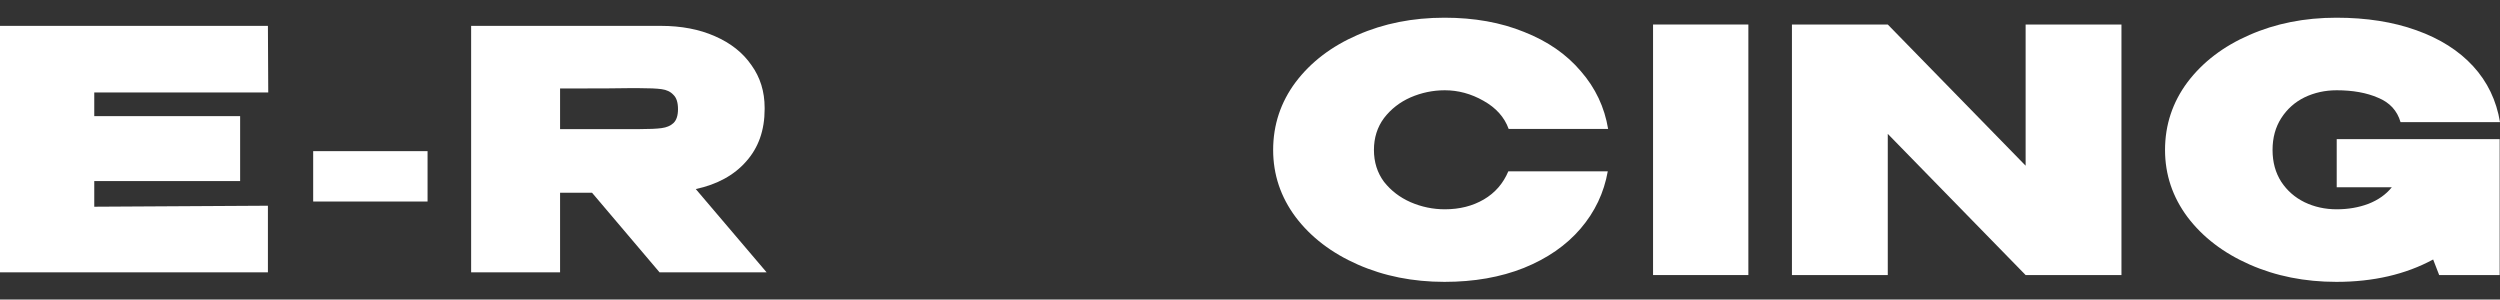
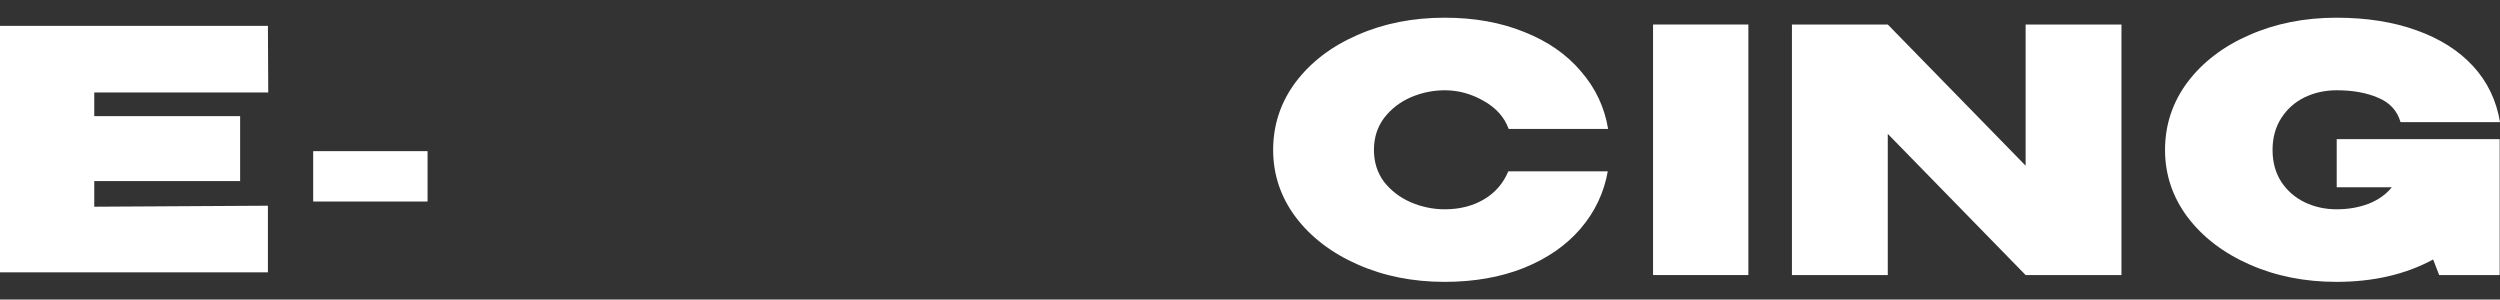
<svg xmlns="http://www.w3.org/2000/svg" width="1836" height="220" viewBox="0 0 1836 220" fill="none">
  <rect x="0" y="0" width="1836" height="220" fill="#333333" stroke="none" />
  <path d="M1716.08 137.519V102.155H1835.75V202.019H1791.34L1786.9 190.564C1766.67 201.521 1742.98 207 1715.84 207C1692.64 207 1671.42 202.766 1652.18 194.299C1632.93 185.832 1617.72 174.21 1606.53 159.434C1595.51 144.658 1590 128.221 1590 110.125C1590 91.696 1595.51 75.093 1606.53 60.317C1617.72 45.541 1632.85 34.002 1651.93 25.701C1671.18 17.234 1692.48 13 1715.84 13C1737.88 13 1757.45 16.072 1774.56 22.214C1791.83 28.357 1805.73 37.157 1816.26 48.612C1826.79 60.068 1833.37 73.765 1836 89.704H1762.96C1760.5 81.236 1754.99 75.259 1746.43 71.773C1738.04 68.12 1727.93 66.294 1716.08 66.294C1707.53 66.294 1699.63 68.037 1692.4 71.524C1685.32 75.01 1679.65 80.074 1675.37 86.715C1671.1 93.356 1668.96 101.159 1668.96 110.125C1668.96 119.09 1671.1 126.893 1675.37 133.534C1679.65 140.009 1685.32 144.99 1692.4 148.476C1699.63 151.963 1707.53 153.706 1716.08 153.706C1724.47 153.706 1732.2 152.378 1739.28 149.721C1746.52 146.899 1752.27 142.831 1756.55 137.519H1716.08Z" fill="white" />
  <path d="M1386.38 202H1316V18L1386.38 202ZM1558 202H1487.62H1558ZM1487.62 121.686V18H1558V202H1487.62L1386.38 98.314V202H1316V18H1386.38L1487.62 121.686Z" fill="white" />
  <path d="M1284 202H1214V18H1284V202Z" fill="white" />
  <path d="M935 110.125C935 91.696 940.511 75.093 951.532 60.317C962.717 45.541 977.851 34.002 996.932 25.701C1016.18 17.234 1037.48 13 1060.84 13C1082.72 13 1102.21 16.486 1119.31 23.46C1136.59 30.267 1150.49 39.896 1161.01 52.348C1171.71 64.634 1178.37 78.746 1181 94.684H1107.96C1104.84 86.051 1098.67 79.161 1089.46 74.014C1080.41 68.867 1070.95 66.294 1061.08 66.294C1052.37 66.294 1043.98 68.037 1035.92 71.524C1028.02 75.01 1021.52 80.074 1016.42 86.715C1011.49 93.356 1009.02 101.159 1009.02 110.125C1009.02 119.09 1011.49 126.893 1016.42 133.534C1021.52 140.009 1028.02 144.99 1035.92 148.476C1043.98 151.963 1052.37 153.706 1061.08 153.706C1071.94 153.706 1081.48 151.299 1089.71 146.484C1097.93 141.669 1103.93 134.779 1107.72 125.814H1180.75C1177.96 141.586 1171.29 155.615 1160.77 167.901C1150.24 180.187 1136.34 189.816 1119.07 196.789C1101.96 203.596 1082.55 207 1060.84 207C1037.64 207 1016.42 202.766 997.179 194.299C977.933 185.832 962.717 174.21 951.532 159.434C940.511 144.658 935 128.221 935 110.125Z" fill="white" />
-   <path d="M484.377 200L434.784 141.542H411.318V200H346V19H485.344C500.343 19 513.568 21.527 525.019 26.582C536.631 31.637 545.582 38.731 551.872 47.862C558.323 56.831 561.549 67.267 561.549 79.17V80.149C561.549 95.64 557.033 108.44 548.001 118.55C539.131 128.66 526.793 135.427 510.988 138.851L563 200H484.377ZM497.924 80.149C497.924 75.257 496.795 71.751 494.537 69.631C492.441 67.348 489.538 65.962 485.828 65.473C482.28 64.984 476.797 64.739 469.378 64.739H461.637C456.637 64.902 439.864 64.984 411.318 64.984V94.824H469.136H469.378C476.797 94.824 482.28 94.58 485.828 94.091C489.538 93.601 492.441 92.378 494.537 90.422C496.795 88.302 497.924 84.877 497.924 80.149Z" fill="white" />
  <path d="M230 148V111H314V148H230Z" fill="white" />
  <path d="M176.353 132.981H69.229V151.815L196.757 151.081V200H0V19H196.757L197 67.919H69.229V85.285H176.353V132.981Z" fill="white" />
</svg>